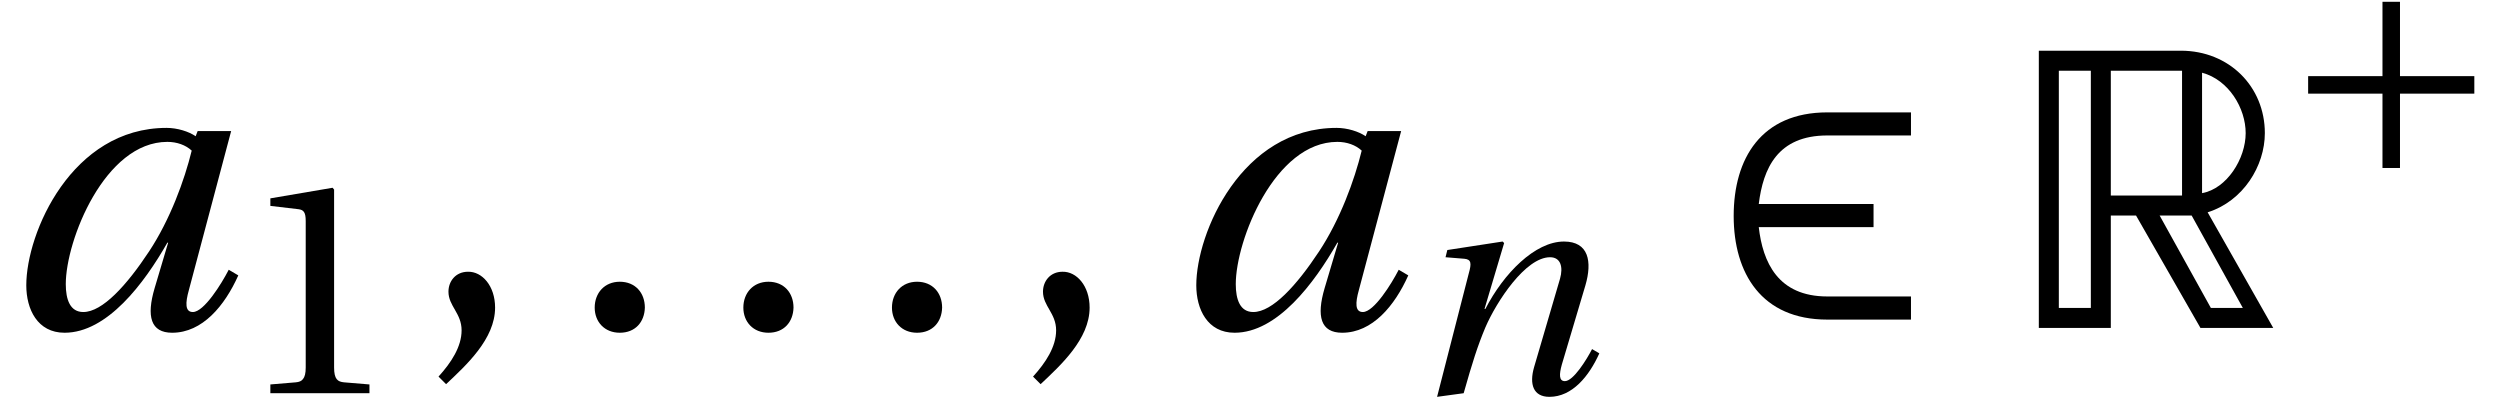
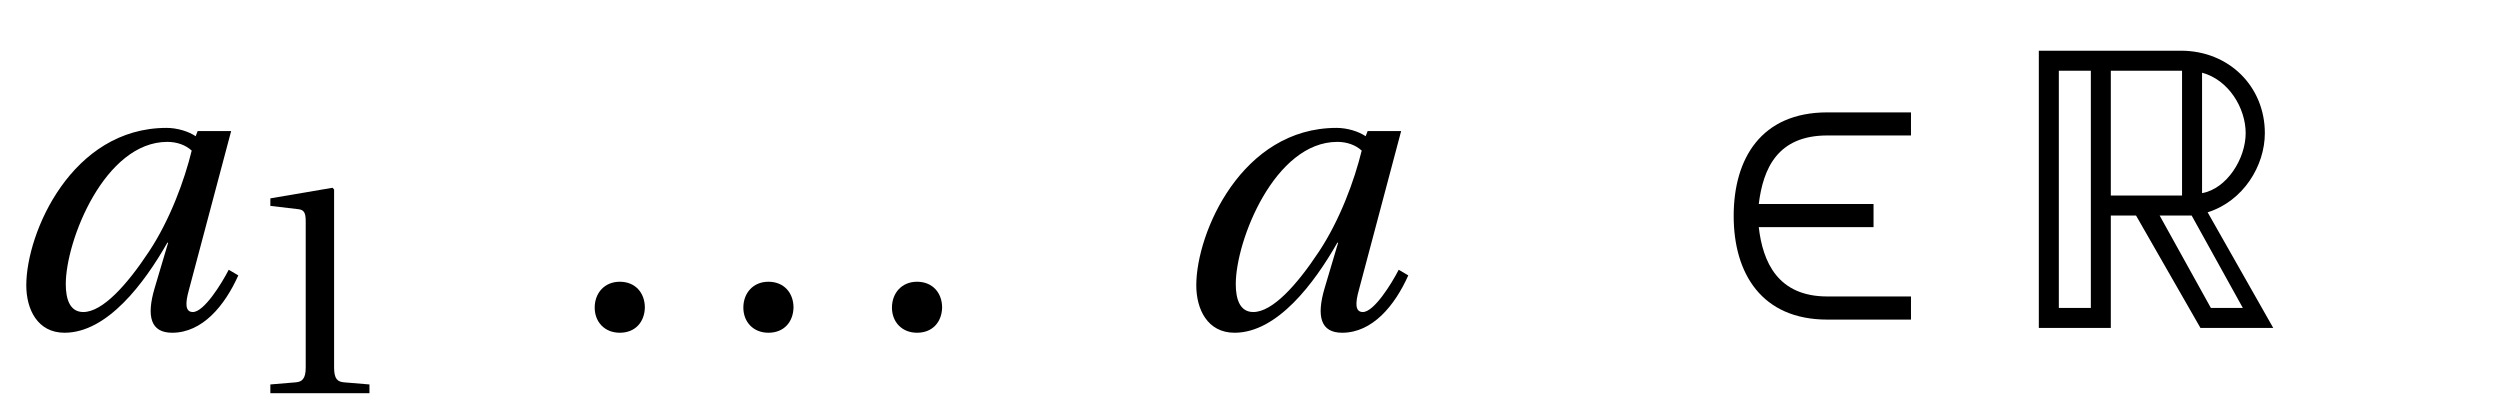
<svg xmlns="http://www.w3.org/2000/svg" xmlns:xlink="http://www.w3.org/1999/xlink" version="1.1" width="62.714pt" height="9.954pt" viewBox="70.953 60.515 62.714 9.954">
  <defs>
-     <path id="g4-44" d="M.531 1.069C.909 .712 1.463 .212 1.463-.387C1.463-.803 1.213-1.076 .947-1.069C.712-1.069 .576-.887 .576-.69C.576-.417 .826-.28 .826 .045C.826 .356 .629 .659 .387 .925L.531 1.069Z" />
    <path id="g4-46" d="M1.008 .091C1.304 .091 1.478-.114 1.485-.387C1.485-.667 1.304-.879 1.008-.879C.72-.879 .531-.667 .531-.387C.531-.114 .72 .091 1.008 .091Z" />
    <path id="g4-49" d="M3.312 0V-.22L2.675-.273C2.516-.288 2.425-.349 2.425-.644V-5.108L2.387-5.154L.826-4.888V-4.699L1.531-4.616C1.66-4.6 1.713-4.54 1.713-4.32V-.644C1.713-.5 1.69-.409 1.645-.356C1.607-.303 1.546-.28 1.463-.273L.826-.22V0H3.312Z" />
    <path id="g2-50" d="M3.903-.599H2.312C1.372-.599 1.084-1.251 1.008-1.918H3.191V-2.357H1.008C1.091-3.032 1.364-3.661 2.312-3.661H3.903V-4.1H2.312C1.053-4.1 .531-3.221 .531-2.13S1.061-.159 2.312-.159H3.903V-.599Z" />
-     <path id="g2-197" d="M.644-2.357V-1.918H2.509V-.053H2.948V-1.918H4.813V-2.357H2.948V-4.222H2.509V-2.357H.644Z" />
    <path id="g0-82" d="M.532-6.955V0H2.338V-2.82H2.971L4.587 0H6.413L4.767-2.901C5.66-3.182 6.202-4.065 6.202-4.888C6.202-6.052 5.309-6.955 4.095-6.955H.532ZM2.338-3.322V-6.453H4.125V-3.322H2.338ZM1.034-6.453H1.837V-.502H1.034V-6.453ZM5.721-4.888C5.721-4.245 5.249-3.493 4.627-3.382V-6.403C5.299-6.223 5.721-5.51 5.721-4.888ZM3.563-2.82H4.366L5.65-.502H4.848L3.563-2.82Z" />
    <use id="g18-97" xlink:href="#g13-97" transform="scale(1.319)" />
    <use id="g17-44" xlink:href="#g4-44" transform="scale(1.319)" />
    <use id="g17-46" xlink:href="#g4-46" transform="scale(1.319)" />
    <path id="g13-97" d="M3.646-3.373C3.509-2.812 3.236-2.062 2.835-1.455C2.41-.811 1.948-.303 1.584-.303C1.334-.303 1.251-.538 1.251-.834C1.251-1.667 1.993-3.539 3.183-3.539C3.365-3.539 3.532-3.479 3.646-3.373ZM3.759-3.744L3.721-3.646C3.592-3.736 3.373-3.805 3.168-3.805C1.364-3.805 .5-1.811 .5-.811C.5-.356 .712 .091 1.228 .091C2.039 .091 2.744-.849 3.183-1.622H3.198L2.941-.758C2.782-.22 2.865 .091 3.274 .091C3.85 .091 4.275-.424 4.532-1L4.35-1.107C4.214-.841 3.88-.303 3.668-.303C3.517-.303 3.524-.477 3.592-.72L4.396-3.744H3.759Z" />
-     <path id="g13-110" d="M1.41 0C1.629-.773 1.758-1.182 1.955-1.652C2.236-2.304 2.963-3.411 3.577-3.411C3.843-3.411 3.911-3.168 3.827-2.872L3.176-.652C3.054-.227 3.153 .091 3.562 .091C4.131 .091 4.555-.424 4.813-1L4.631-1.107C4.494-.841 4.161-.303 3.949-.303C3.797-.303 3.805-.477 3.873-.72L4.464-2.706C4.638-3.304 4.547-3.805 3.926-3.805C3.198-3.805 2.41-3.001 1.955-2.115H1.933L2.425-3.767L2.387-3.805L1-3.592L.955-3.411L1.425-3.373C1.607-3.358 1.607-3.251 1.539-3.009L.743 .091L1.41 0Z" />
    <use id="g20-49" xlink:href="#g4-49" />
    <use id="g6-50" xlink:href="#g2-50" transform="scale(1.319)" />
  </defs>
  <g id="page1">
    <use x="70.953" y="68.742" xlink:href="#g18-97" />
    <use x="76.909" y="70.379" xlink:href="#g20-49" />
    <use x="81.443" y="68.742" xlink:href="#g17-44" />
    <use x="85.171" y="68.742" xlink:href="#g17-46" />
    <use x="88.9" y="68.742" xlink:href="#g17-46" />
    <use x="92.628" y="68.742" xlink:href="#g17-46" />
    <use x="96.357" y="68.742" xlink:href="#g17-44" />
    <use x="100.303" y="68.742" xlink:href="#g18-97" />
    <use x="106.26" y="70.379" xlink:href="#g13-110" />
    <use x="113.743" y="68.742" xlink:href="#g6-50" />
    <use x="121.566" y="68.742" xlink:href="#g0-82" />
    <use x="128.21" y="64.782" xlink:href="#g2-197" />
  </g>
</svg>